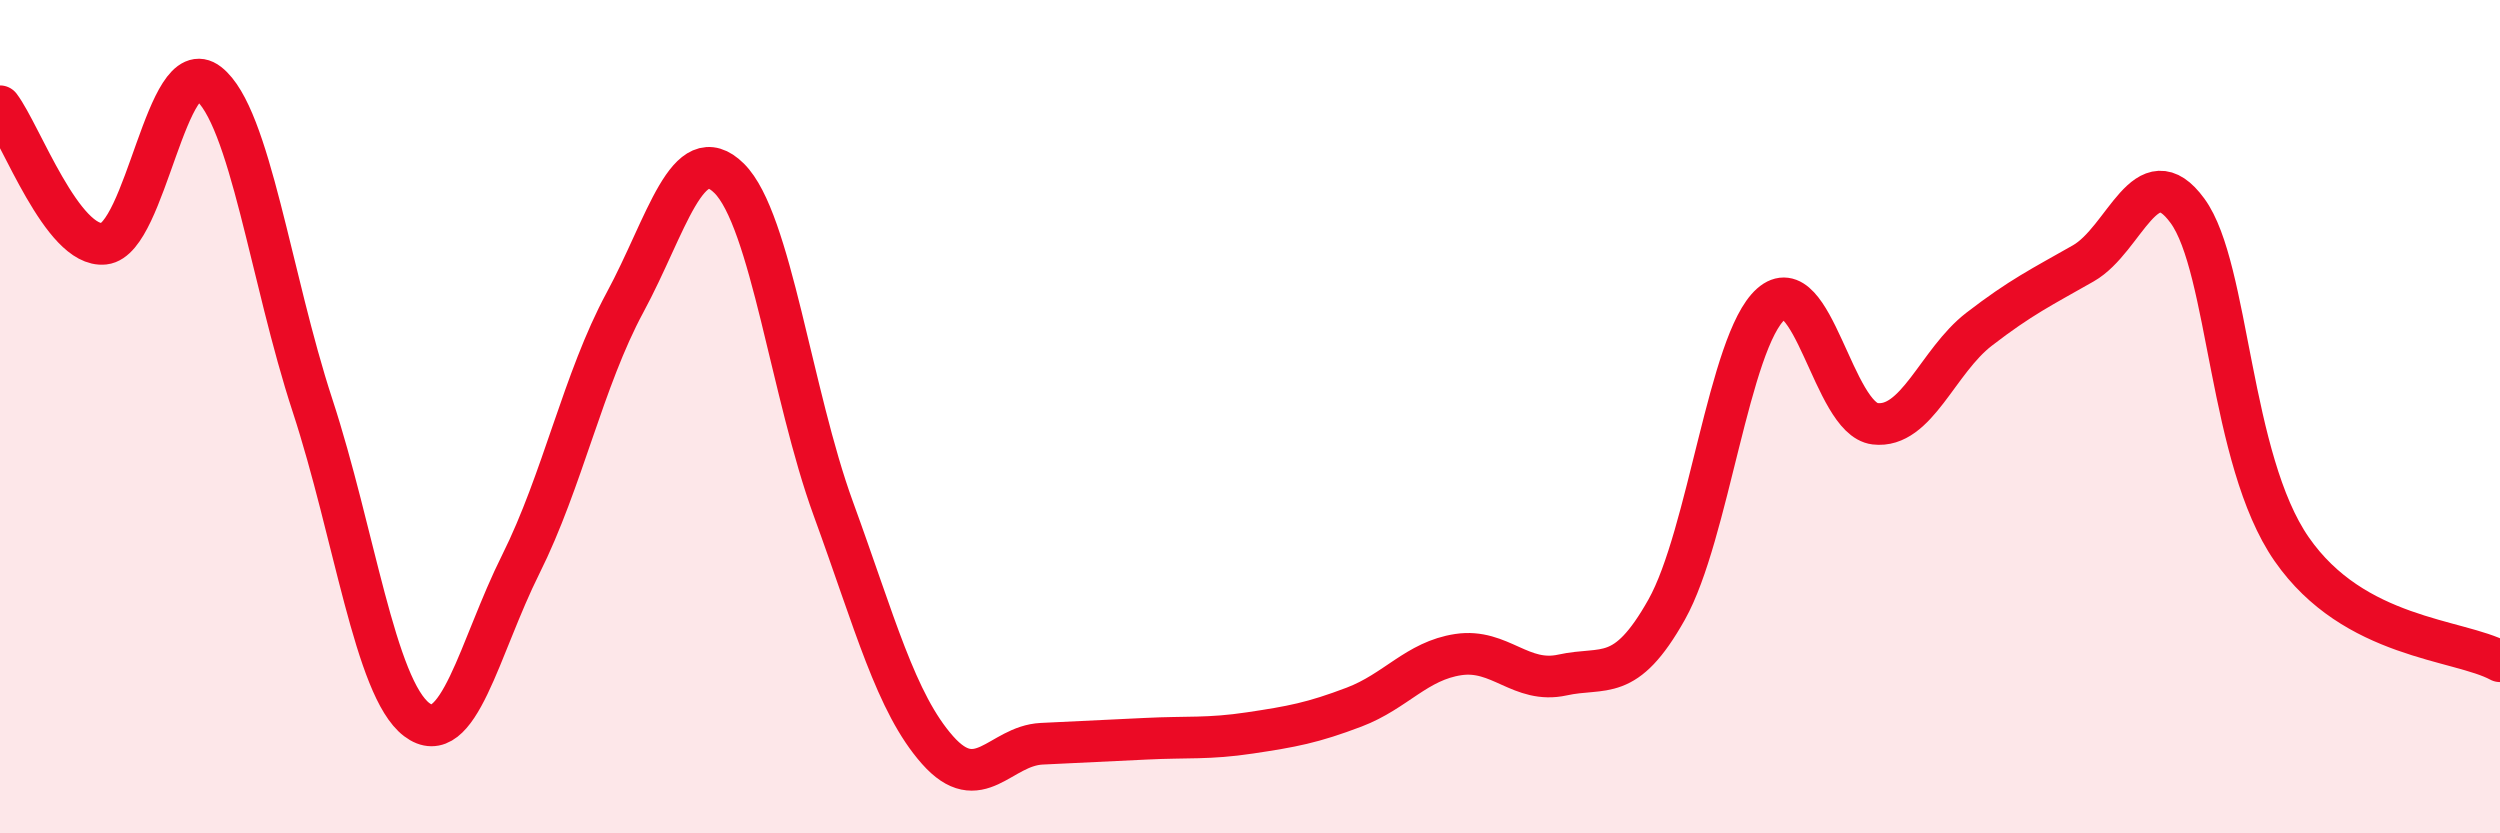
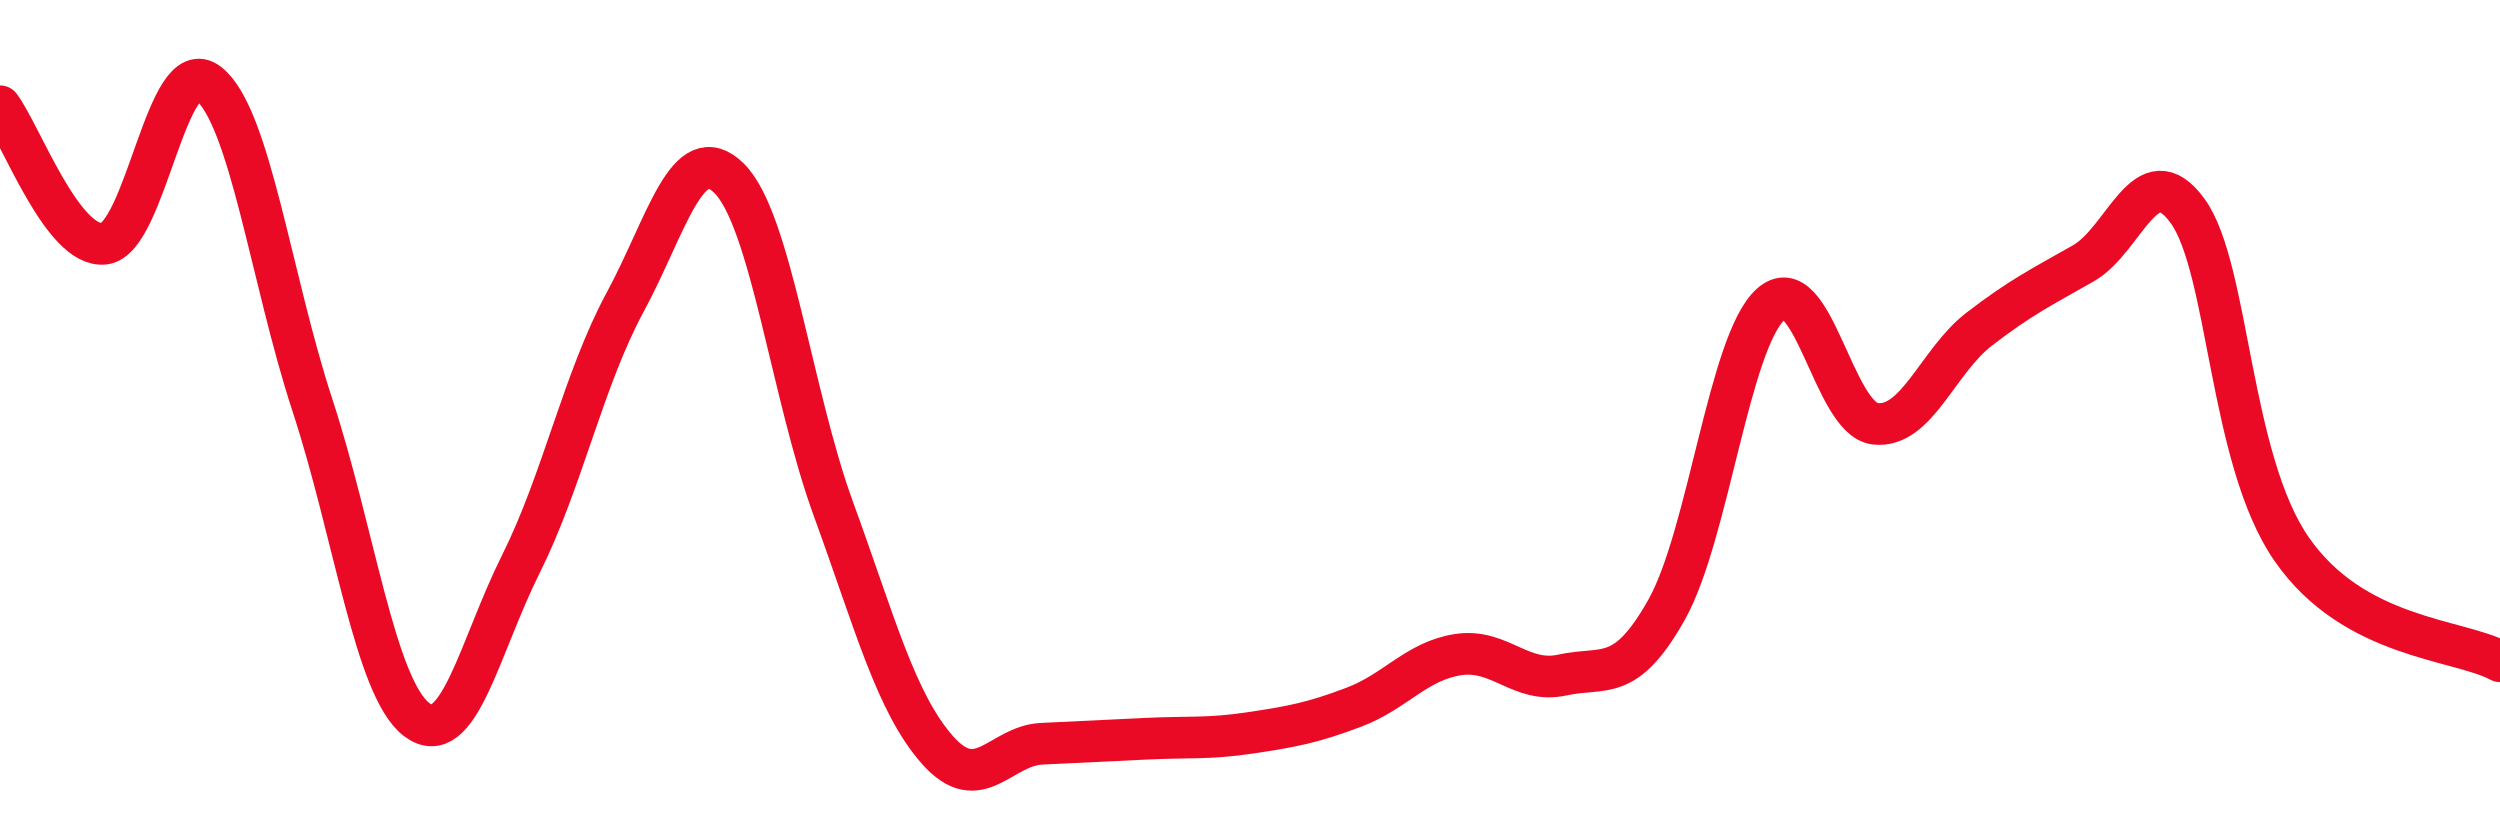
<svg xmlns="http://www.w3.org/2000/svg" width="60" height="20" viewBox="0 0 60 20">
-   <path d="M 0,2.55 C 0.5,3.21 1.5,5.96 2.5,5.85 C 3.5,5.74 4,1.22 5,2 C 6,2.78 6.5,6.68 7.5,9.73 C 8.5,12.78 9,16.51 10,17.27 C 11,18.03 11.5,15.54 12.5,13.54 C 13.5,11.54 14,9.11 15,7.26 C 16,5.41 16.5,3.29 17.5,4.28 C 18.5,5.27 19,9.47 20,12.21 C 21,14.95 21.5,16.87 22.5,18 C 23.5,19.13 24,17.9 25,17.85 C 26,17.8 26.5,17.78 27.5,17.73 C 28.5,17.68 29,17.74 30,17.59 C 31,17.44 31.5,17.35 32.5,16.97 C 33.5,16.59 34,15.86 35,15.71 C 36,15.56 36.5,16.42 37.5,16.2 C 38.5,15.98 39,16.41 40,14.63 C 41,12.85 41.5,8.19 42.5,7.3 C 43.5,6.41 44,10.05 45,10.17 C 46,10.29 46.5,8.67 47.5,7.9 C 48.5,7.13 49,6.89 50,6.32 C 51,5.75 51.5,3.69 52.5,5.06 C 53.5,6.43 53.5,11.02 55,13.18 C 56.5,15.34 59,15.33 60,15.87L60 20L0 20Z" fill="#EB0A25" opacity="0.1" stroke-linecap="round" stroke-linejoin="round" />
  <path d="M 0,2.55 C 0.5,3.21 1.5,5.96 2.5,5.85 C 3.5,5.74 4,1.22 5,2 C 6,2.78 6.5,6.68 7.5,9.73 C 8.5,12.78 9,16.51 10,17.27 C 11,18.03 11.5,15.54 12.5,13.54 C 13.5,11.54 14,9.11 15,7.26 C 16,5.41 16.5,3.29 17.5,4.28 C 18.5,5.27 19,9.47 20,12.21 C 21,14.95 21.5,16.87 22.5,18 C 23.5,19.13 24,17.9 25,17.85 C 26,17.8 26.5,17.78 27.5,17.73 C 28.5,17.68 29,17.74 30,17.59 C 31,17.44 31.5,17.35 32.5,16.97 C 33.5,16.59 34,15.86 35,15.71 C 36,15.56 36.5,16.42 37.5,16.2 C 38.5,15.98 39,16.41 40,14.63 C 41,12.85 41.5,8.19 42.5,7.3 C 43.5,6.41 44,10.05 45,10.17 C 46,10.29 46.5,8.67 47.5,7.9 C 48.5,7.13 49,6.89 50,6.32 C 51,5.75 51.5,3.69 52.5,5.06 C 53.5,6.43 53.5,11.02 55,13.18 C 56.5,15.34 59,15.33 60,15.87" stroke="#EB0A25" stroke-width="1" fill="none" stroke-linecap="round" stroke-linejoin="round" />
</svg>